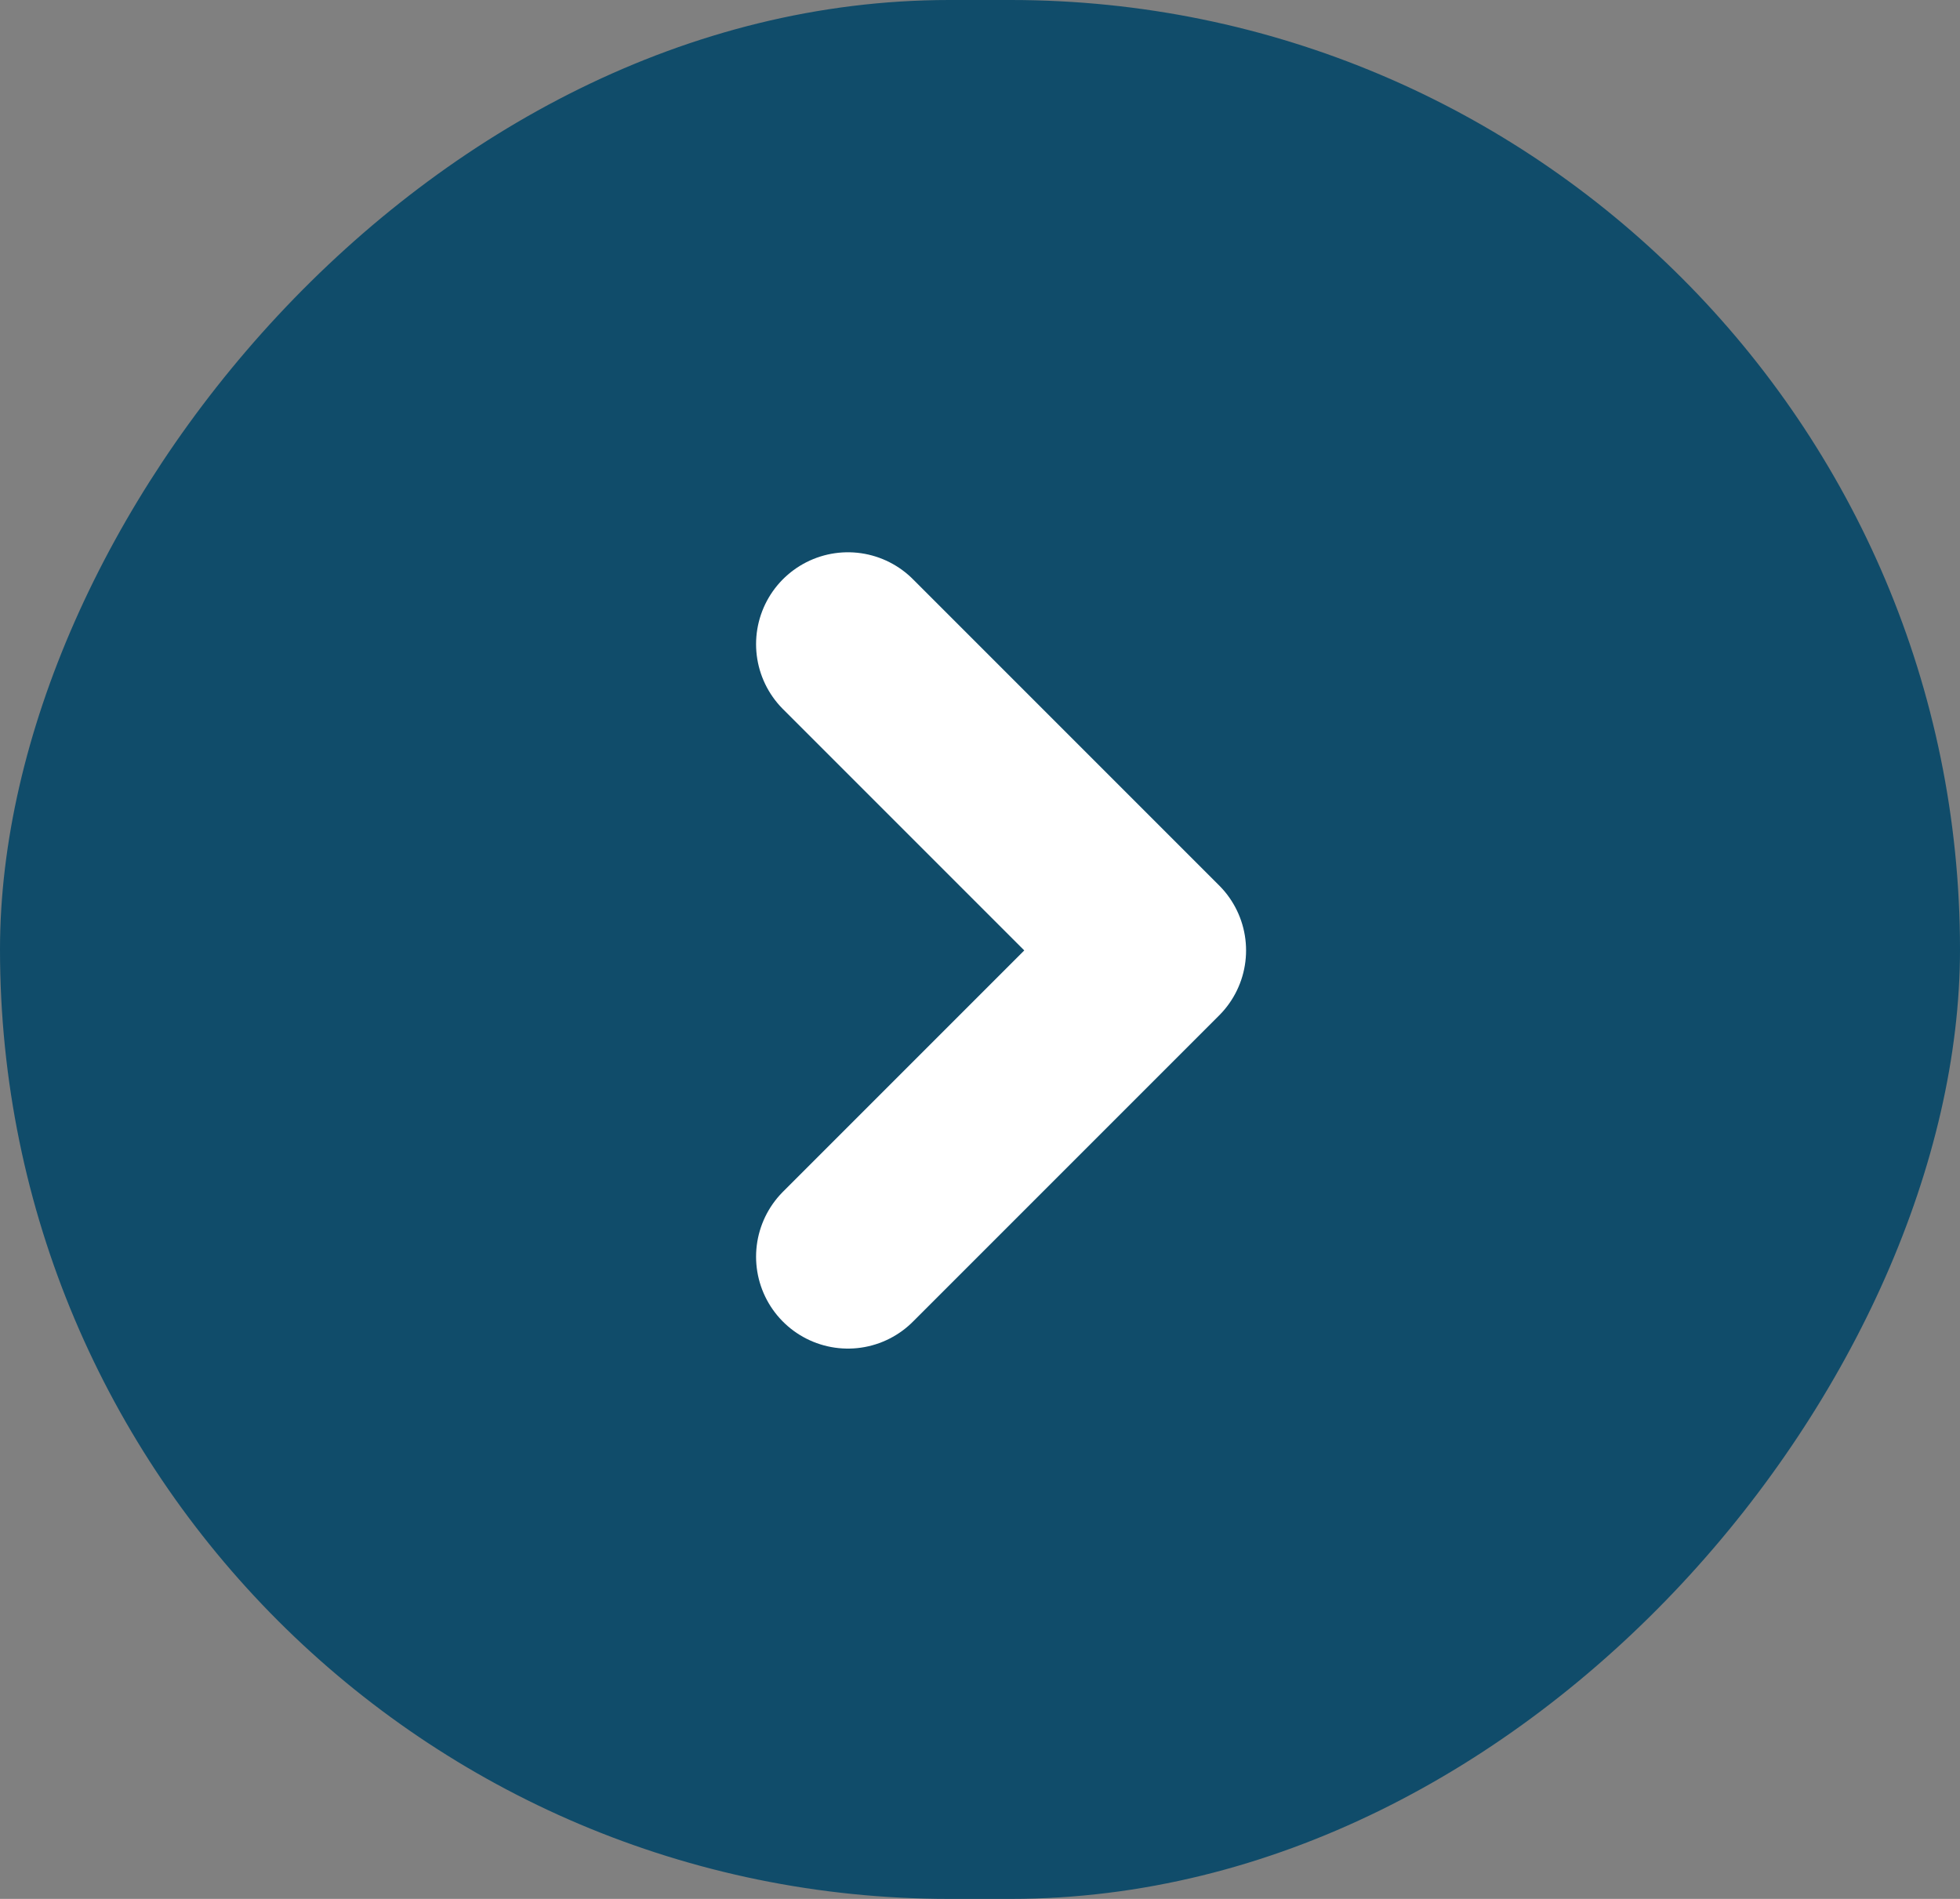
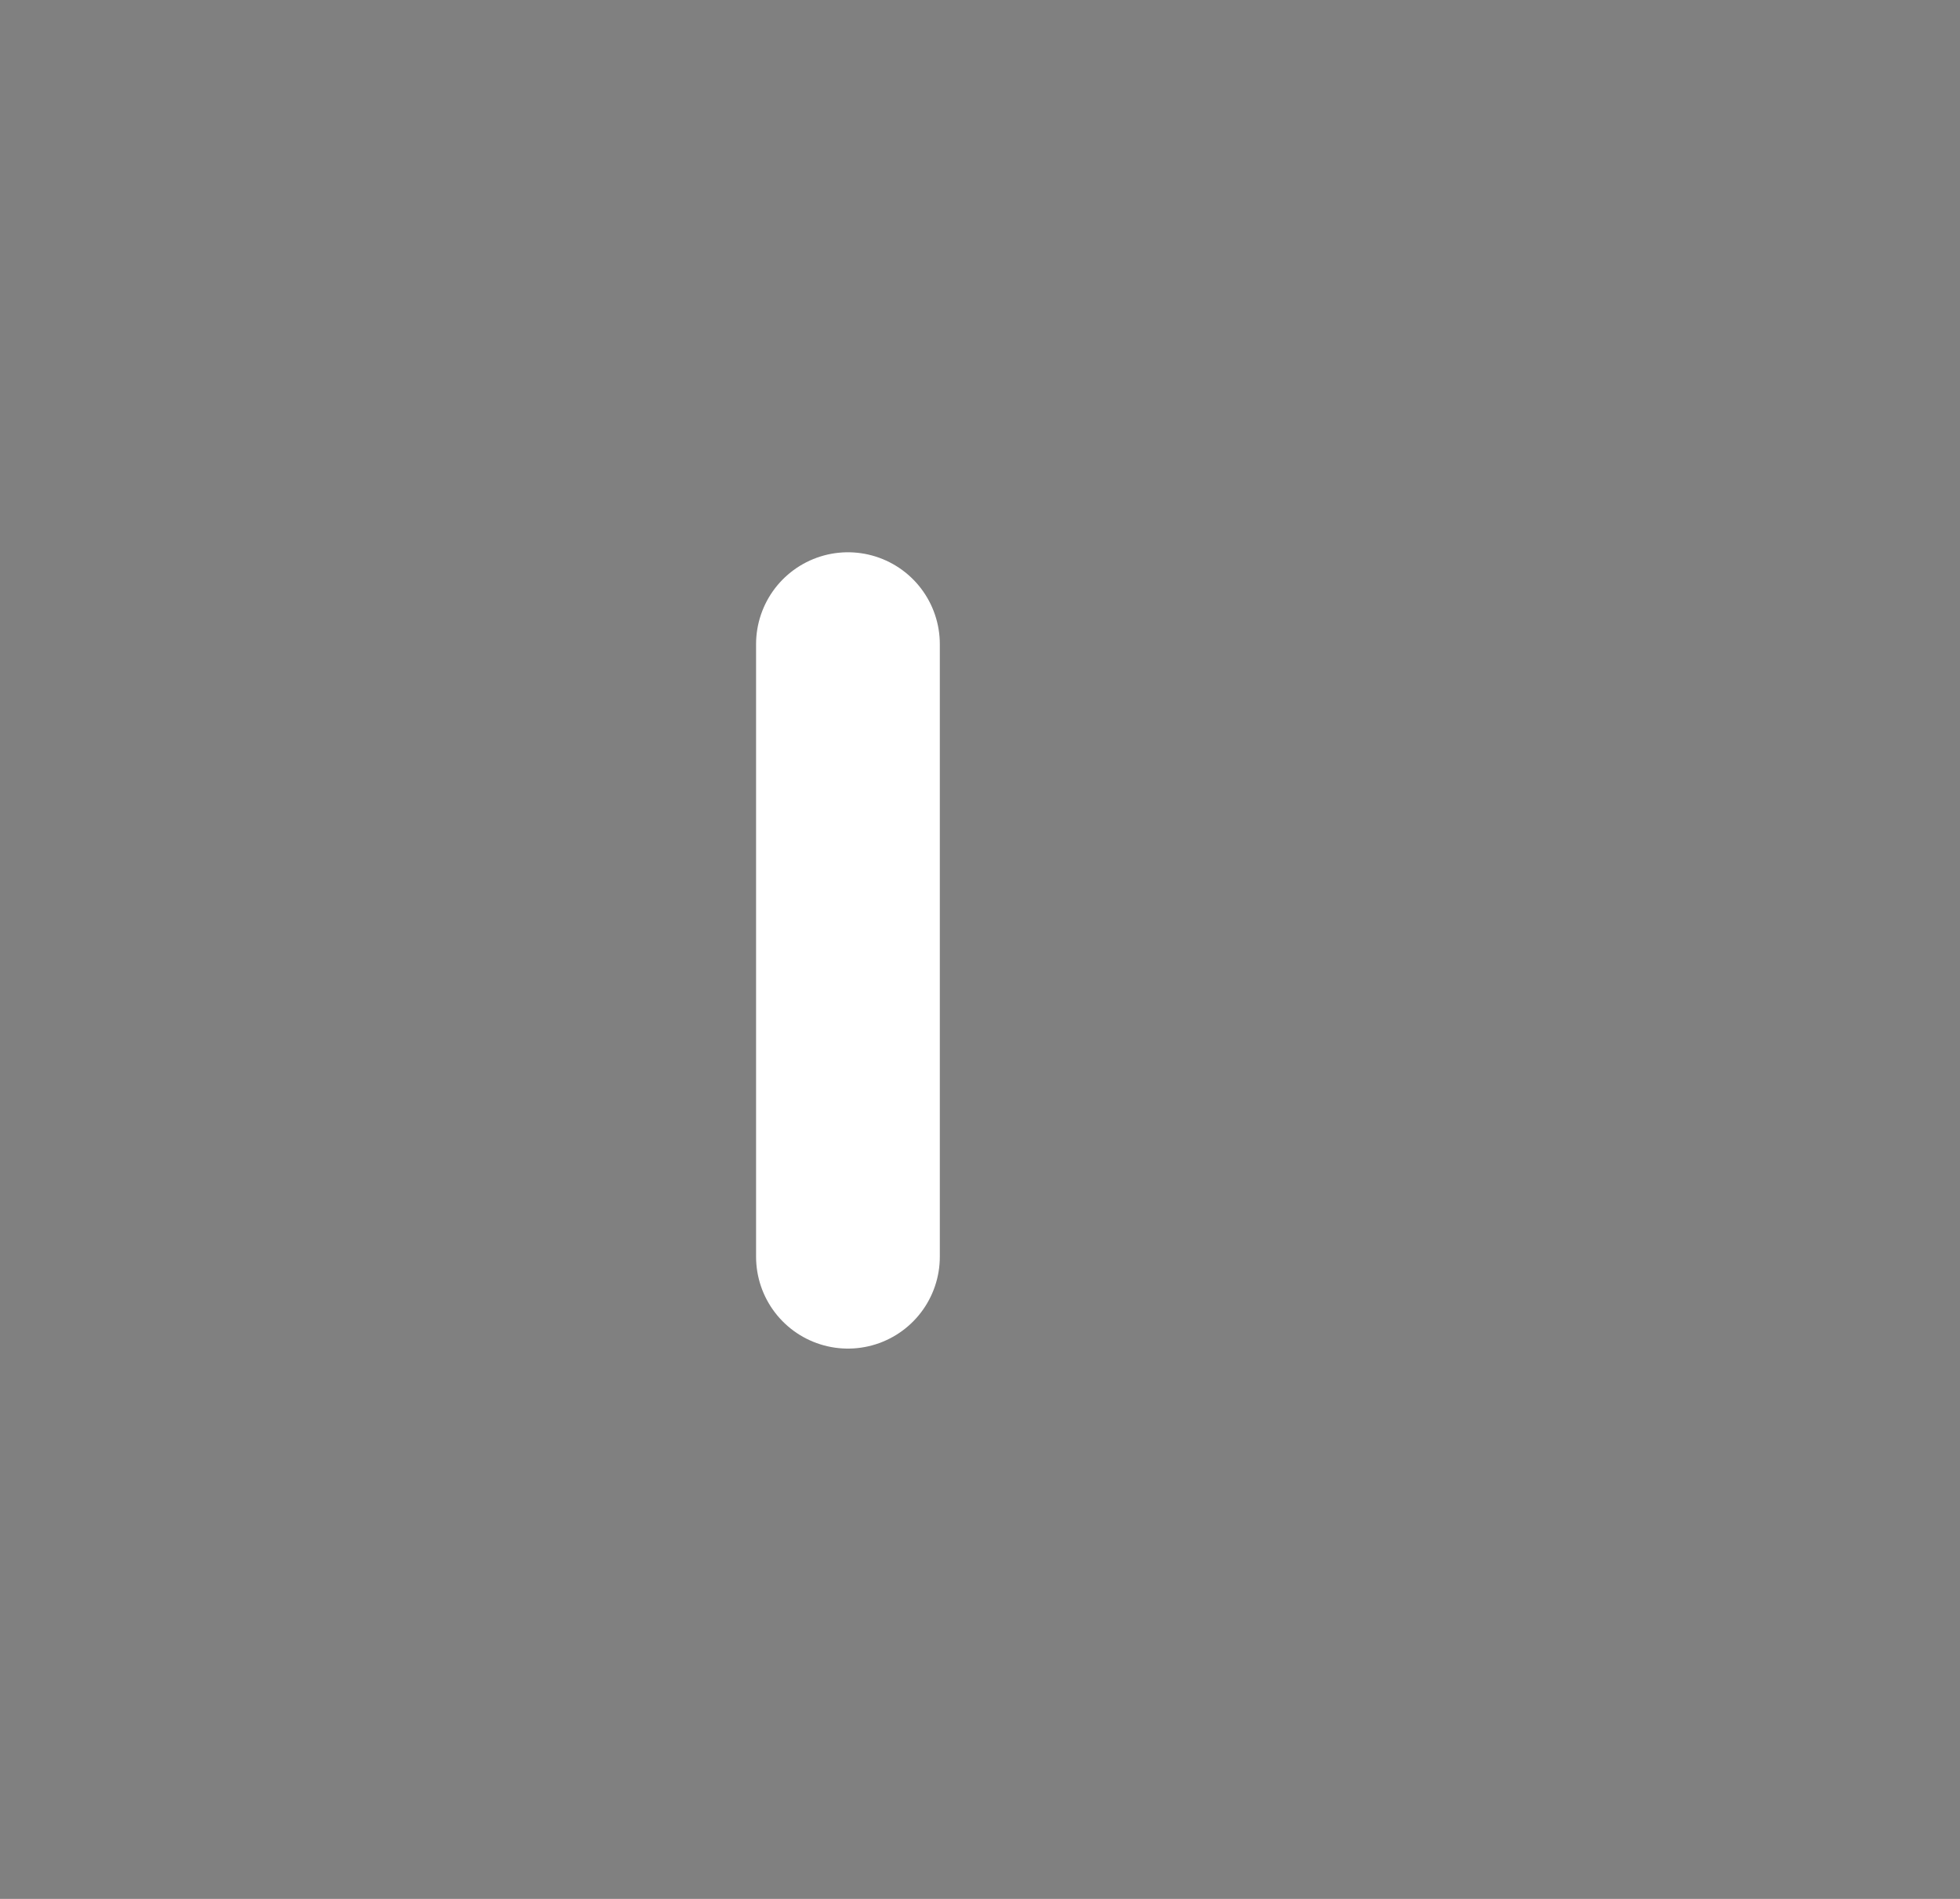
<svg xmlns="http://www.w3.org/2000/svg" width="32" height="31" viewBox="0 0 32 31" fill="none">
  <rect x="0" y="0" width="32" height="31" fill="#808080" stroke="none" />
-   <rect width="32" height="31" rx="15.5" transform="matrix(-1 0 0 1 32 0)" fill="#104C6A" />
-   <path d="M13.844 20.516L18.844 15.516L13.844 10.516" stroke="white" stroke-width="3" stroke-linecap="round" stroke-linejoin="round" />
+   <path d="M13.844 20.516L13.844 10.516" stroke="white" stroke-width="3" stroke-linecap="round" stroke-linejoin="round" />
</svg>